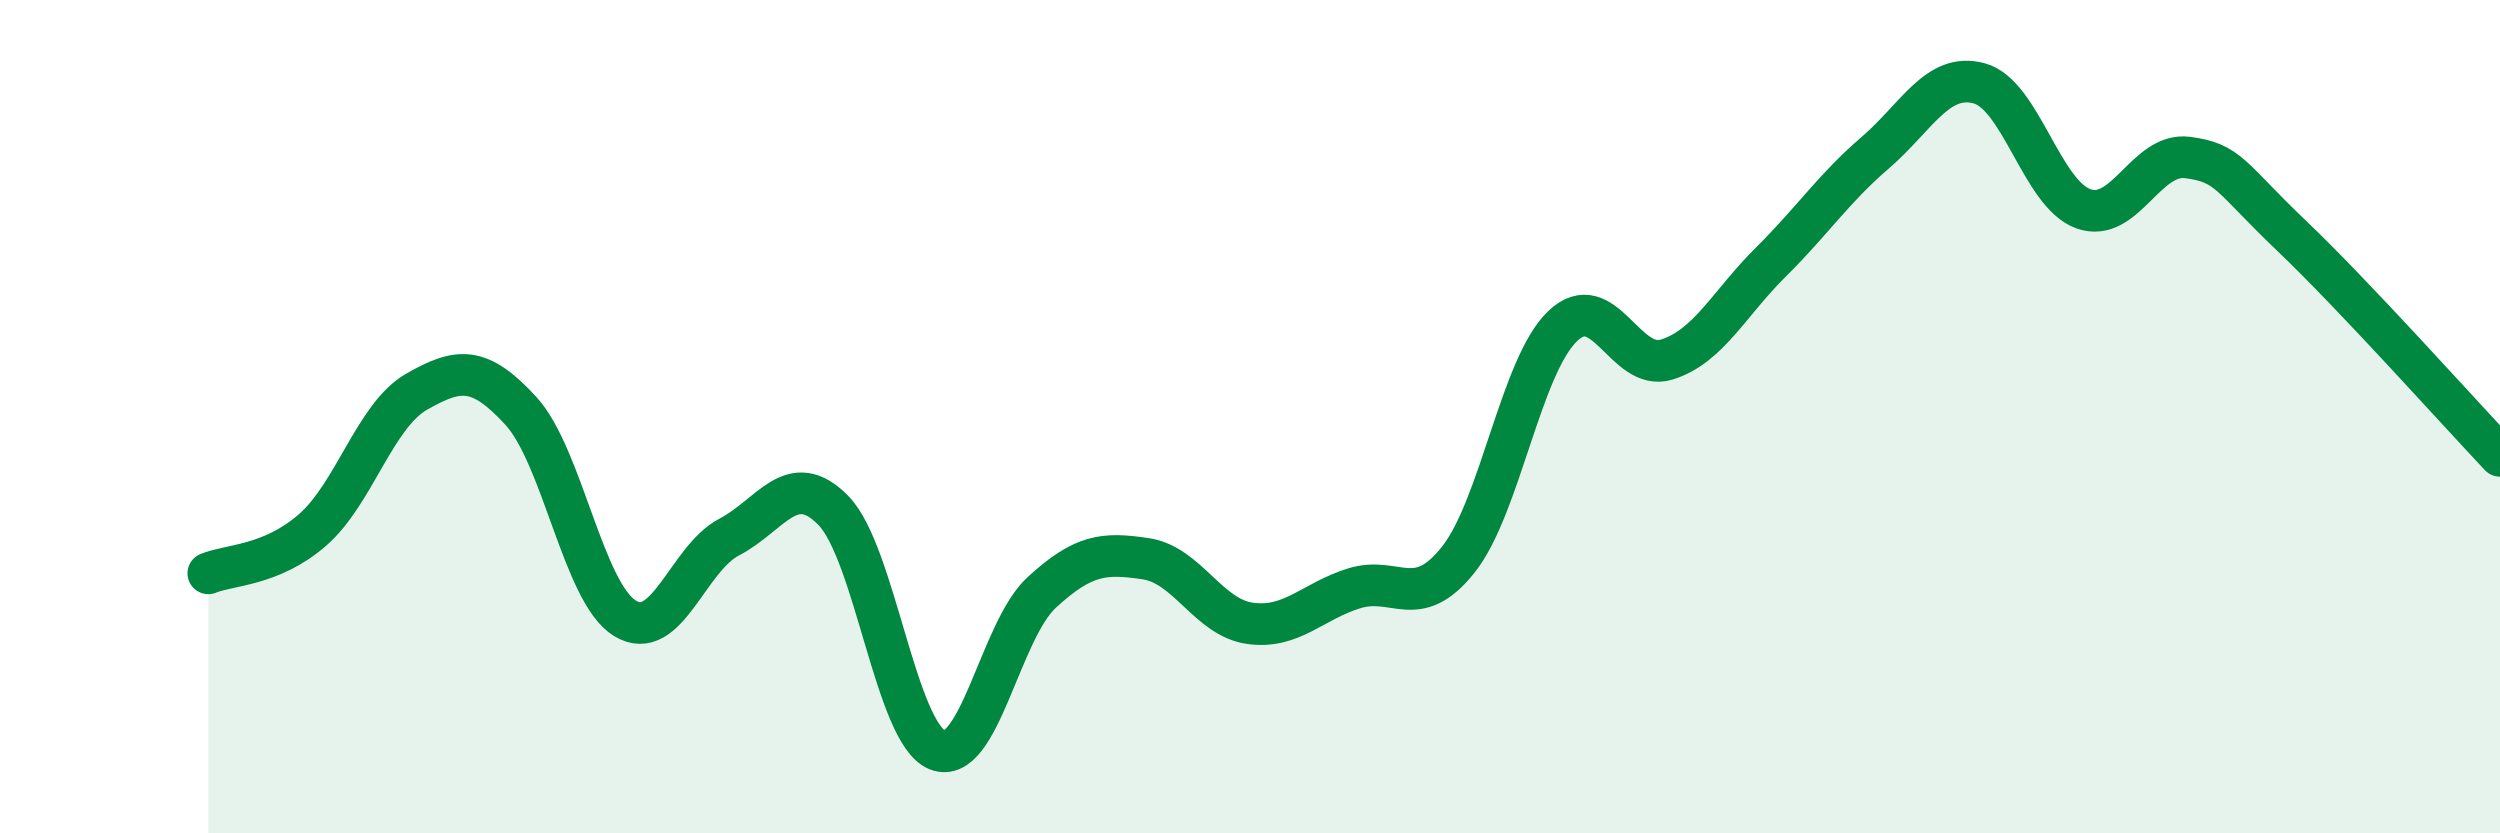
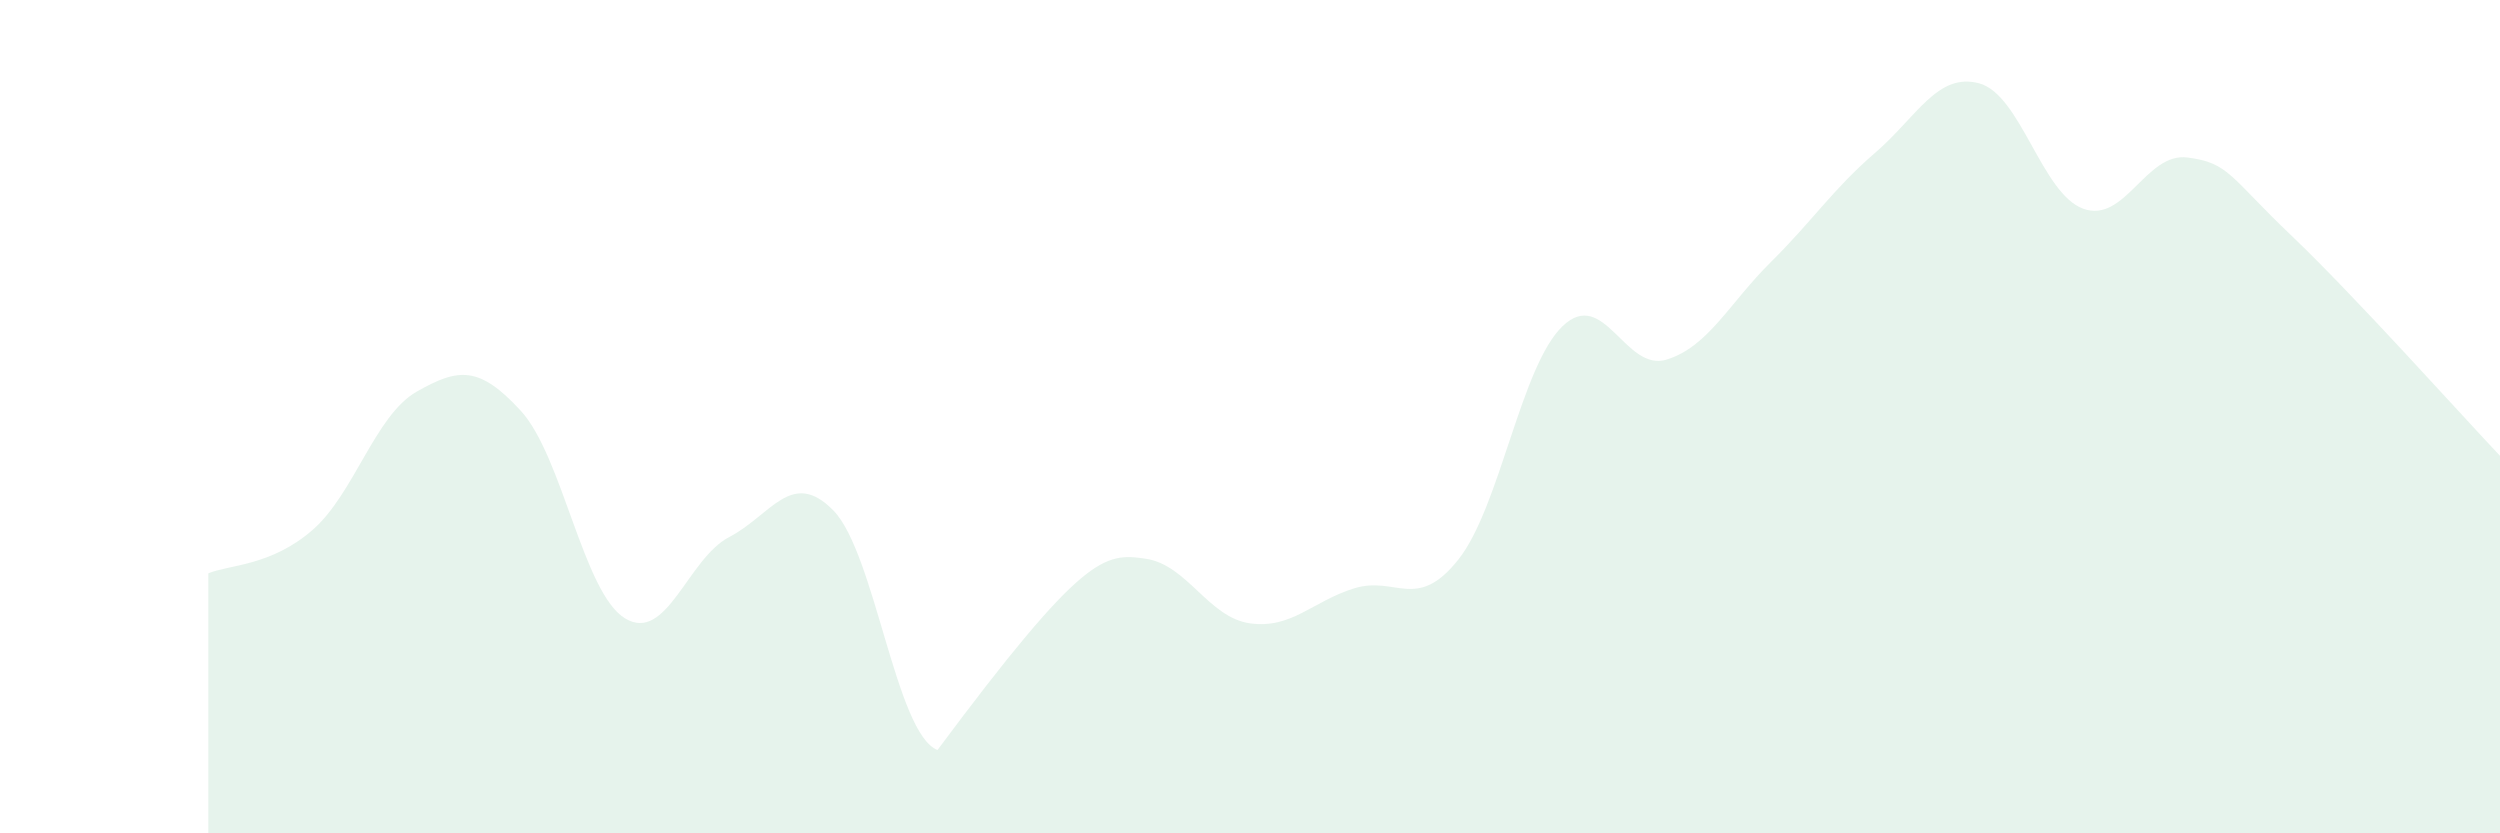
<svg xmlns="http://www.w3.org/2000/svg" width="60" height="20" viewBox="0 0 60 20">
-   <path d="M 5,13.76 C 5.5,13.55 6.5,13.59 7.5,12.72 C 8.5,11.85 9,9.97 10,9.4 C 11,8.83 11.5,8.77 12.5,9.86 C 13.5,10.95 14,14.23 15,14.84 C 16,15.45 16.5,13.41 17.5,12.89 C 18.5,12.37 19,11.23 20,12.25 C 21,13.27 21.5,17.61 22.5,18 C 23.5,18.39 24,15.14 25,14.22 C 26,13.3 26.5,13.26 27.5,13.41 C 28.5,13.56 29,14.82 30,14.96 C 31,15.1 31.5,14.43 32.5,14.12 C 33.5,13.81 34,14.69 35,13.43 C 36,12.17 36.5,8.79 37.5,7.83 C 38.5,6.87 39,8.94 40,8.63 C 41,8.32 41.5,7.28 42.5,6.29 C 43.5,5.3 44,4.53 45,3.67 C 46,2.81 46.5,1.73 47.5,2 C 48.5,2.27 49,4.65 50,5.01 C 51,5.37 51.5,3.65 52.5,3.78 C 53.5,3.91 53.5,4.23 55,5.66 C 56.5,7.09 59,9.88 60,10.94L60 20L5 20Z" fill="#008740" opacity="0.1" stroke-linecap="round" stroke-linejoin="round" />
-   <path d="M 5,13.76 C 5.5,13.55 6.5,13.59 7.5,12.72 C 8.5,11.85 9,9.97 10,9.4 C 11,8.83 11.5,8.77 12.5,9.86 C 13.5,10.95 14,14.23 15,14.84 C 16,15.45 16.5,13.41 17.5,12.89 C 18.5,12.37 19,11.23 20,12.25 C 21,13.27 21.5,17.61 22.5,18 C 23.5,18.39 24,15.14 25,14.22 C 26,13.3 26.5,13.26 27.5,13.41 C 28.5,13.56 29,14.82 30,14.96 C 31,15.1 31.5,14.43 32.5,14.12 C 33.5,13.81 34,14.69 35,13.43 C 36,12.17 36.5,8.79 37.5,7.83 C 38.5,6.87 39,8.94 40,8.63 C 41,8.32 41.5,7.28 42.5,6.29 C 43.5,5.3 44,4.53 45,3.67 C 46,2.81 46.5,1.73 47.5,2 C 48.5,2.27 49,4.65 50,5.01 C 51,5.37 51.5,3.65 52.5,3.78 C 53.5,3.91 53.5,4.23 55,5.66 C 56.5,7.09 59,9.88 60,10.94" stroke="#008740" stroke-width="1" fill="none" stroke-linecap="round" stroke-linejoin="round" />
+   <path d="M 5,13.76 C 5.5,13.55 6.5,13.59 7.5,12.72 C 8.5,11.85 9,9.97 10,9.4 C 11,8.83 11.5,8.77 12.5,9.86 C 13.5,10.95 14,14.23 15,14.84 C 16,15.45 16.5,13.41 17.5,12.89 C 18.5,12.37 19,11.23 20,12.25 C 21,13.27 21.5,17.61 22.5,18 C 26,13.3 26.5,13.26 27.5,13.41 C 28.5,13.56 29,14.82 30,14.96 C 31,15.1 31.5,14.43 32.5,14.12 C 33.5,13.81 34,14.69 35,13.43 C 36,12.17 36.5,8.79 37.5,7.83 C 38.5,6.87 39,8.94 40,8.63 C 41,8.32 41.5,7.28 42.5,6.29 C 43.5,5.3 44,4.53 45,3.67 C 46,2.81 46.5,1.73 47.5,2 C 48.5,2.27 49,4.65 50,5.01 C 51,5.37 51.5,3.65 52.5,3.78 C 53.5,3.91 53.5,4.23 55,5.66 C 56.5,7.09 59,9.88 60,10.94L60 20L5 20Z" fill="#008740" opacity="0.1" stroke-linecap="round" stroke-linejoin="round" />
</svg>